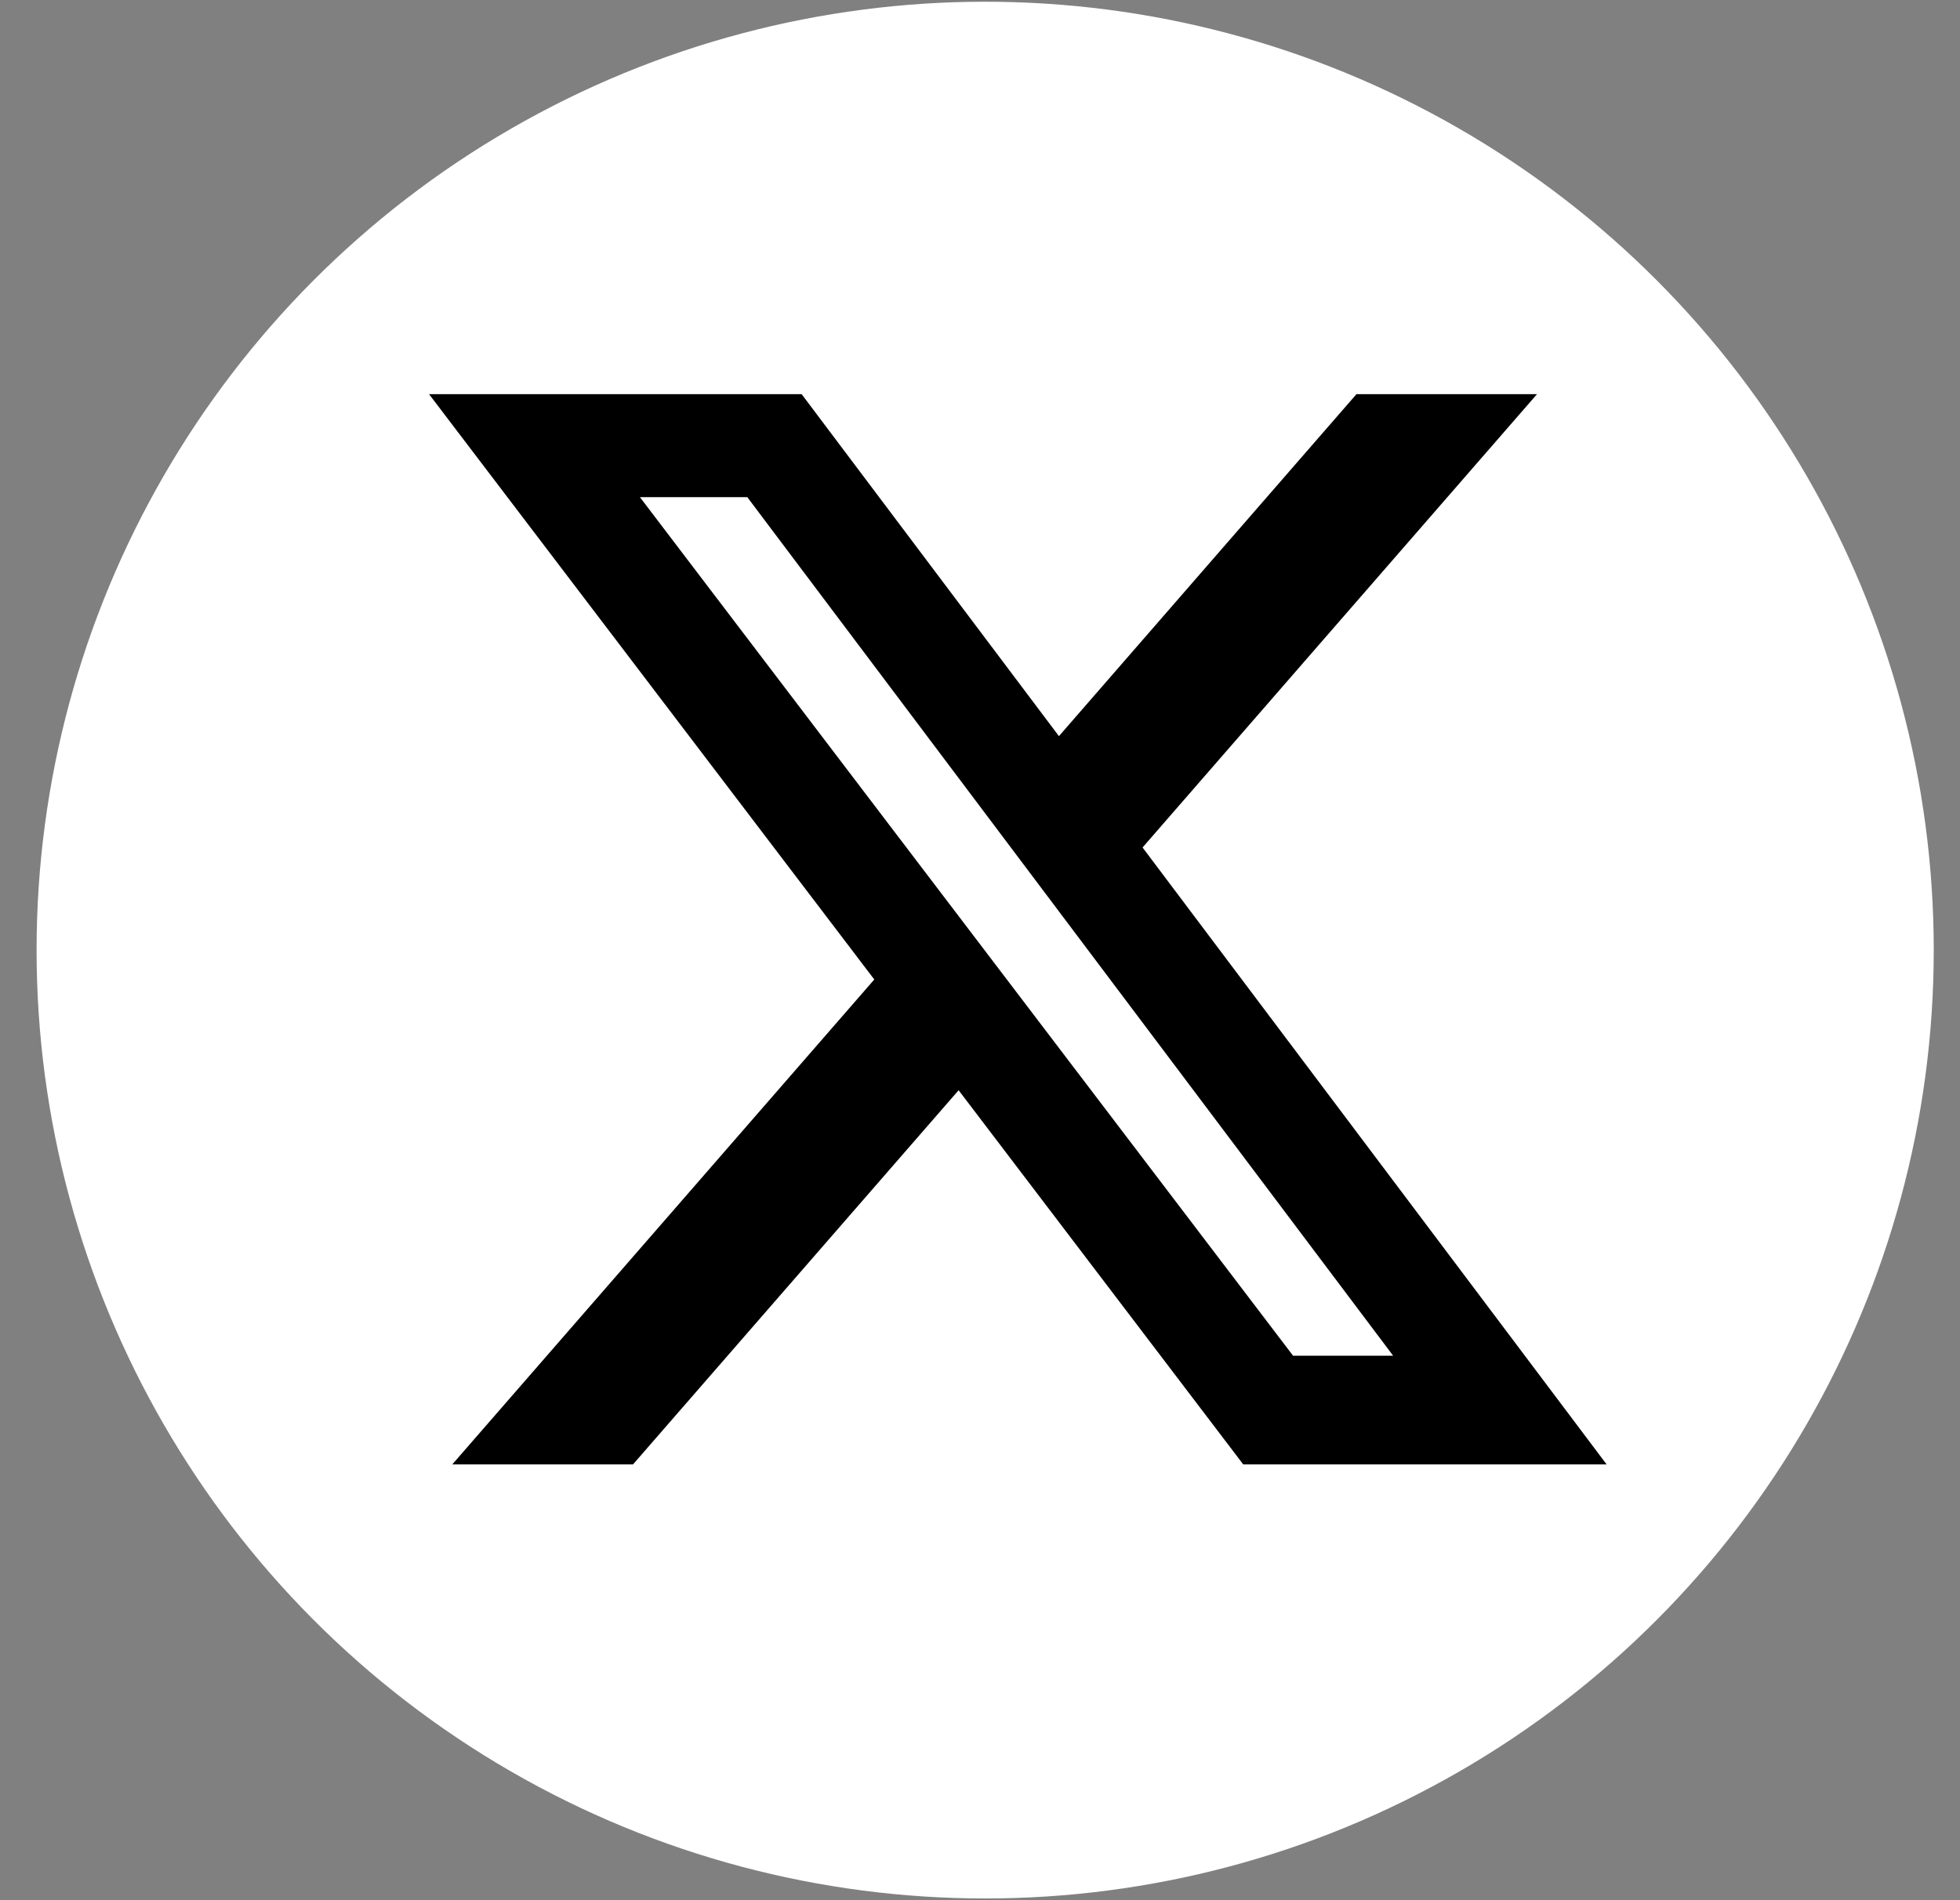
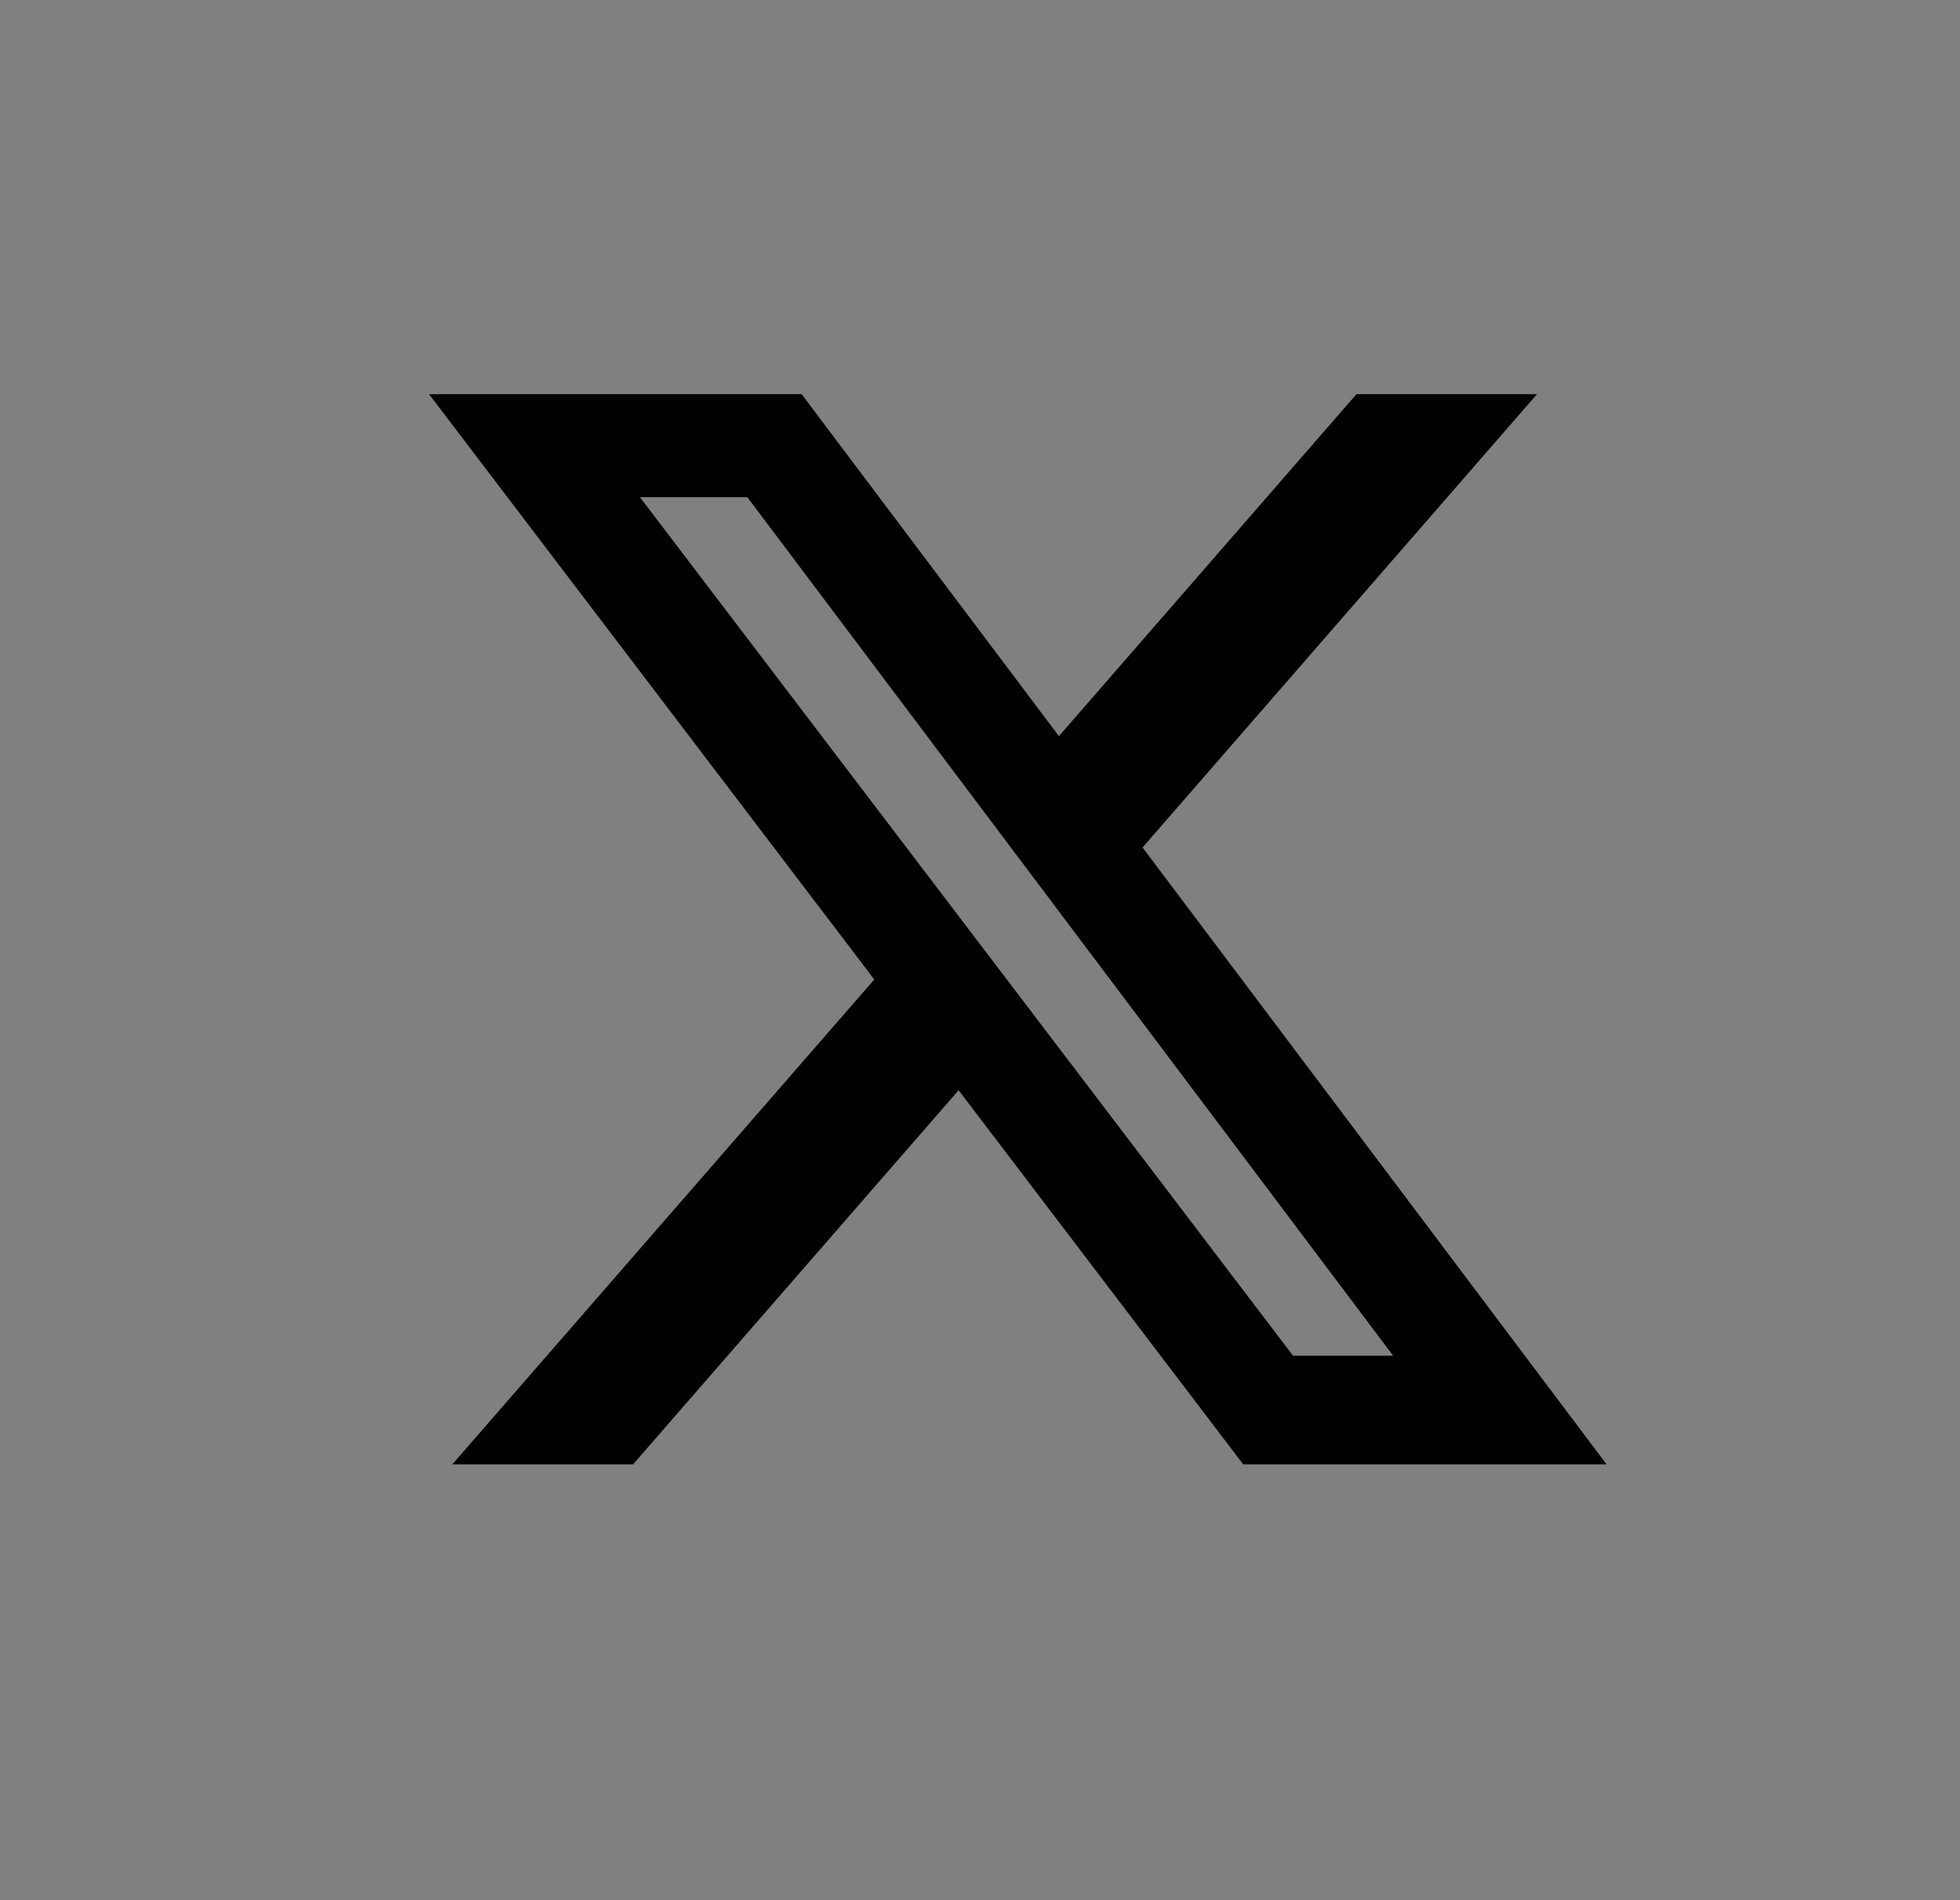
<svg xmlns="http://www.w3.org/2000/svg" width="33" height="32" viewBox="0 0 33 32" fill="none">
  <rect x="0" y="0" width="33" height="32" fill="#808080" stroke="none" />
-   <circle cx="16.587" cy="16" r="15.971" fill="white" />
-   <path d="M22.838 6.638H25.878L19.237 14.272L27.05 24.661H20.932L16.14 18.36L10.658 24.661H7.615L14.72 16.495L7.224 6.638H13.497L17.829 12.397L22.838 6.638ZM21.771 22.831H23.456L12.582 8.372H10.774L21.771 22.831Z" fill="black" />
+   <path d="M22.838 6.638H25.878L19.237 14.272L27.05 24.661H20.932L16.14 18.36L10.658 24.661H7.615L14.72 16.495L7.224 6.638H13.497L17.829 12.397L22.838 6.638ZM21.771 22.831H23.456L12.582 8.372H10.774L21.771 22.831" fill="black" />
</svg>